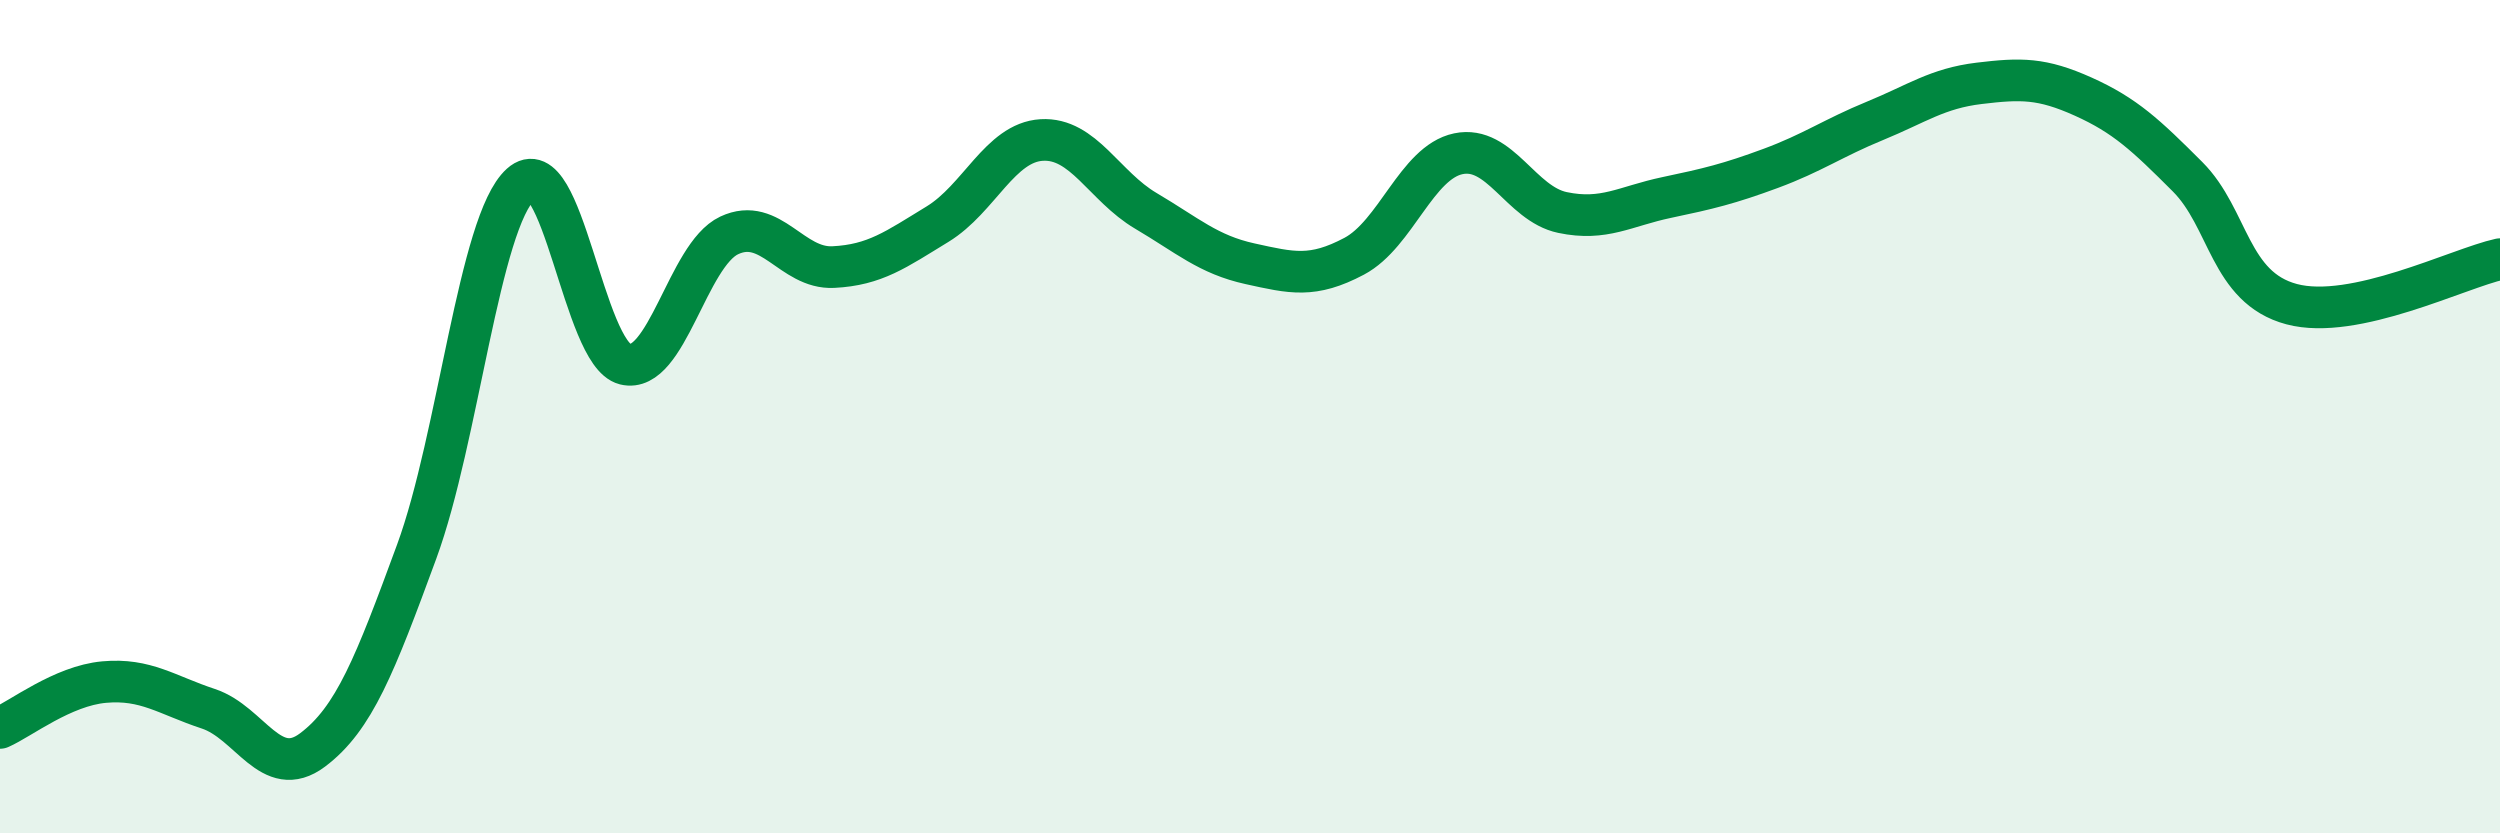
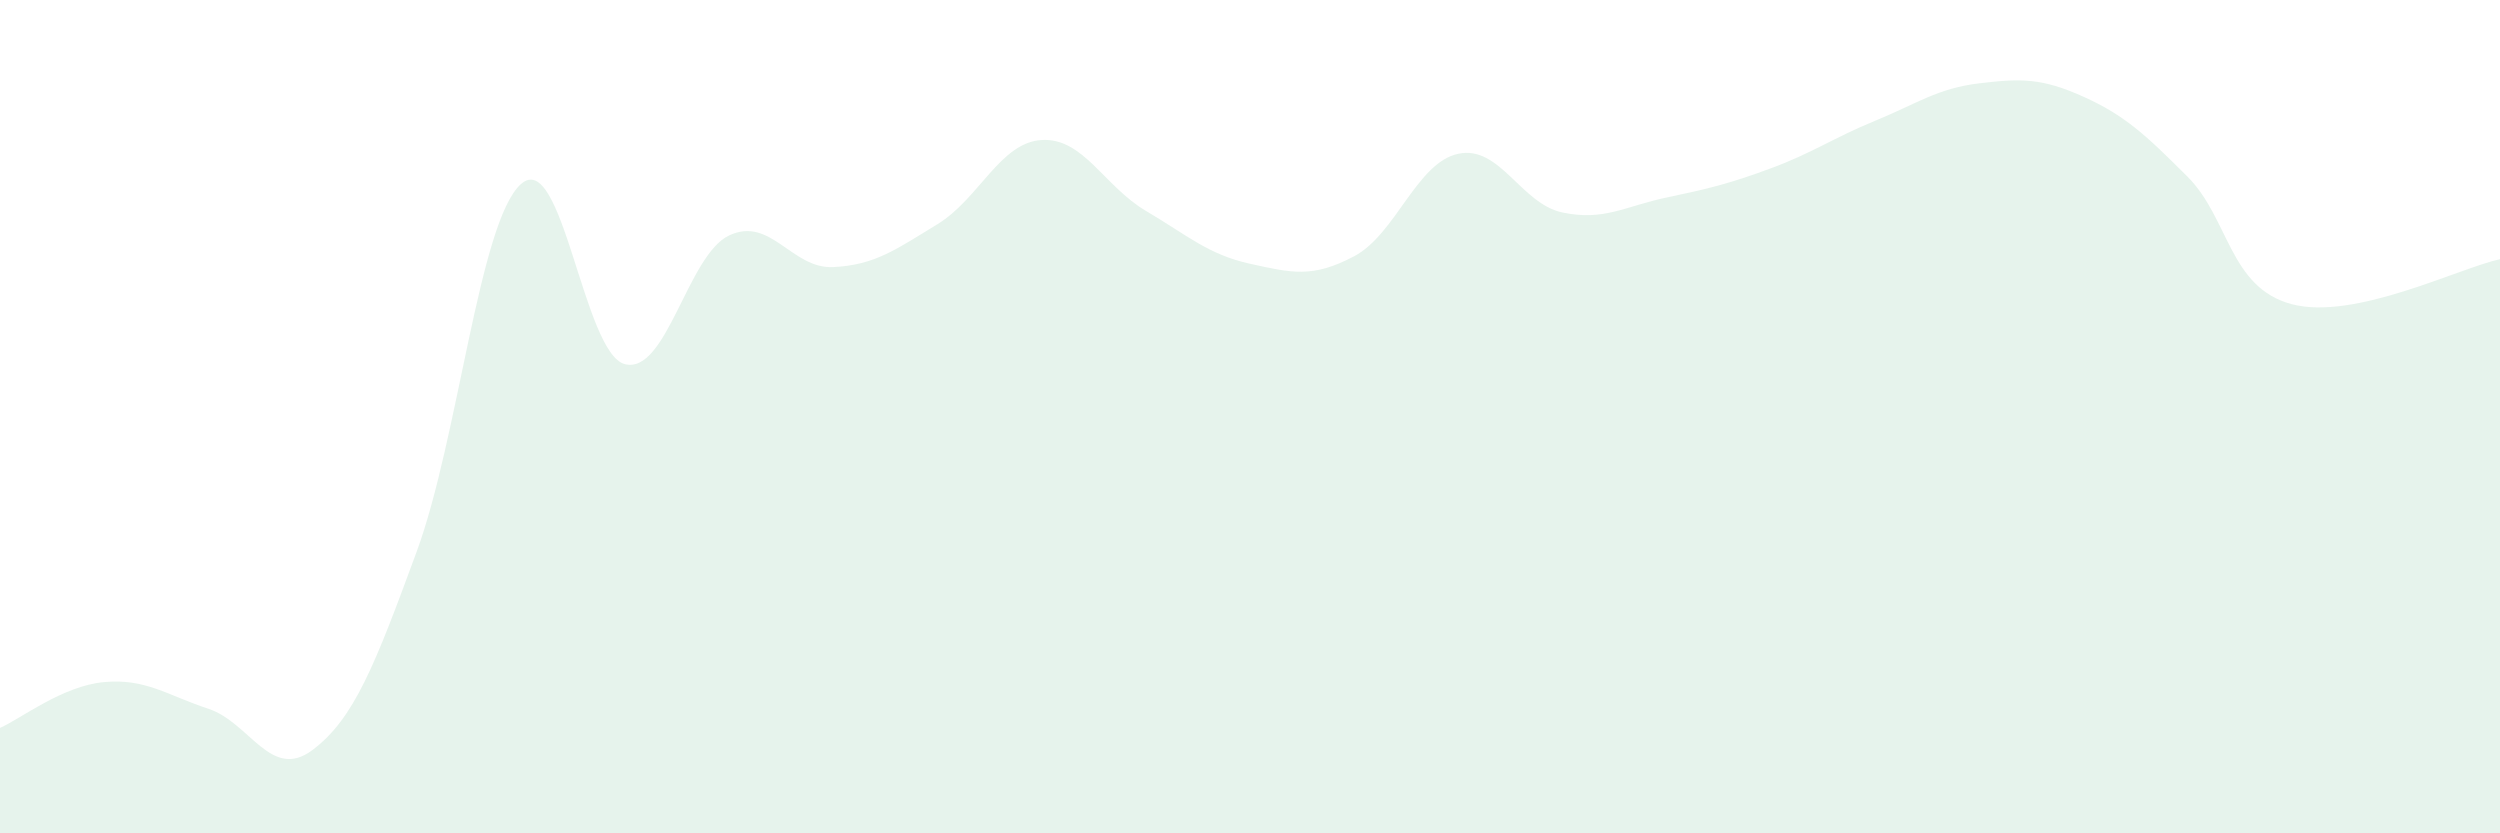
<svg xmlns="http://www.w3.org/2000/svg" width="60" height="20" viewBox="0 0 60 20">
  <path d="M 0,17.47 C 0.5,17.25 1.5,16.46 2.5,16.37 C 3.5,16.28 4,16.68 5,17.01 C 6,17.34 6.5,18.75 7.5,18 C 8.5,17.25 9,15.96 10,13.24 C 11,10.52 11.5,5.32 12.5,4.42 C 13.5,3.52 14,8.49 15,8.74 C 16,8.99 16.5,6.12 17.5,5.65 C 18.5,5.18 19,6.46 20,6.41 C 21,6.36 21.5,5.99 22.5,5.38 C 23.5,4.77 24,3.42 25,3.36 C 26,3.3 26.5,4.47 27.5,5.06 C 28.5,5.65 29,6.11 30,6.33 C 31,6.55 31.5,6.68 32.5,6.15 C 33.5,5.62 34,3.9 35,3.69 C 36,3.48 36.5,4.89 37.5,5.1 C 38.5,5.31 39,4.95 40,4.74 C 41,4.53 41.5,4.41 42.5,4.04 C 43.5,3.67 44,3.31 45,2.9 C 46,2.49 46.5,2.12 47.5,2 C 48.5,1.88 49,1.87 50,2.32 C 51,2.77 51.5,3.24 52.5,4.24 C 53.5,5.24 53.5,6.9 55,7.3 C 56.5,7.7 59,6.44 60,6.22L60 20L0 20Z" fill="#008740" opacity="0.1" stroke-linecap="round" stroke-linejoin="round" />
-   <path d="M 0,17.47 C 0.5,17.25 1.5,16.46 2.5,16.37 C 3.5,16.28 4,16.68 5,17.01 C 6,17.34 6.5,18.75 7.5,18 C 8.5,17.25 9,15.96 10,13.24 C 11,10.52 11.5,5.32 12.5,4.42 C 13.5,3.52 14,8.49 15,8.74 C 16,8.99 16.5,6.12 17.5,5.65 C 18.5,5.18 19,6.46 20,6.41 C 21,6.36 21.5,5.99 22.5,5.38 C 23.5,4.77 24,3.42 25,3.36 C 26,3.3 26.5,4.47 27.5,5.06 C 28.5,5.65 29,6.11 30,6.33 C 31,6.55 31.5,6.68 32.5,6.15 C 33.5,5.62 34,3.9 35,3.69 C 36,3.48 36.5,4.89 37.5,5.1 C 38.5,5.31 39,4.95 40,4.74 C 41,4.53 41.5,4.41 42.5,4.04 C 43.5,3.67 44,3.31 45,2.9 C 46,2.49 46.5,2.12 47.5,2 C 48.5,1.88 49,1.87 50,2.32 C 51,2.77 51.5,3.24 52.5,4.24 C 53.5,5.24 53.5,6.9 55,7.3 C 56.5,7.7 59,6.44 60,6.22" stroke="#008740" stroke-width="1" fill="none" stroke-linecap="round" stroke-linejoin="round" />
</svg>